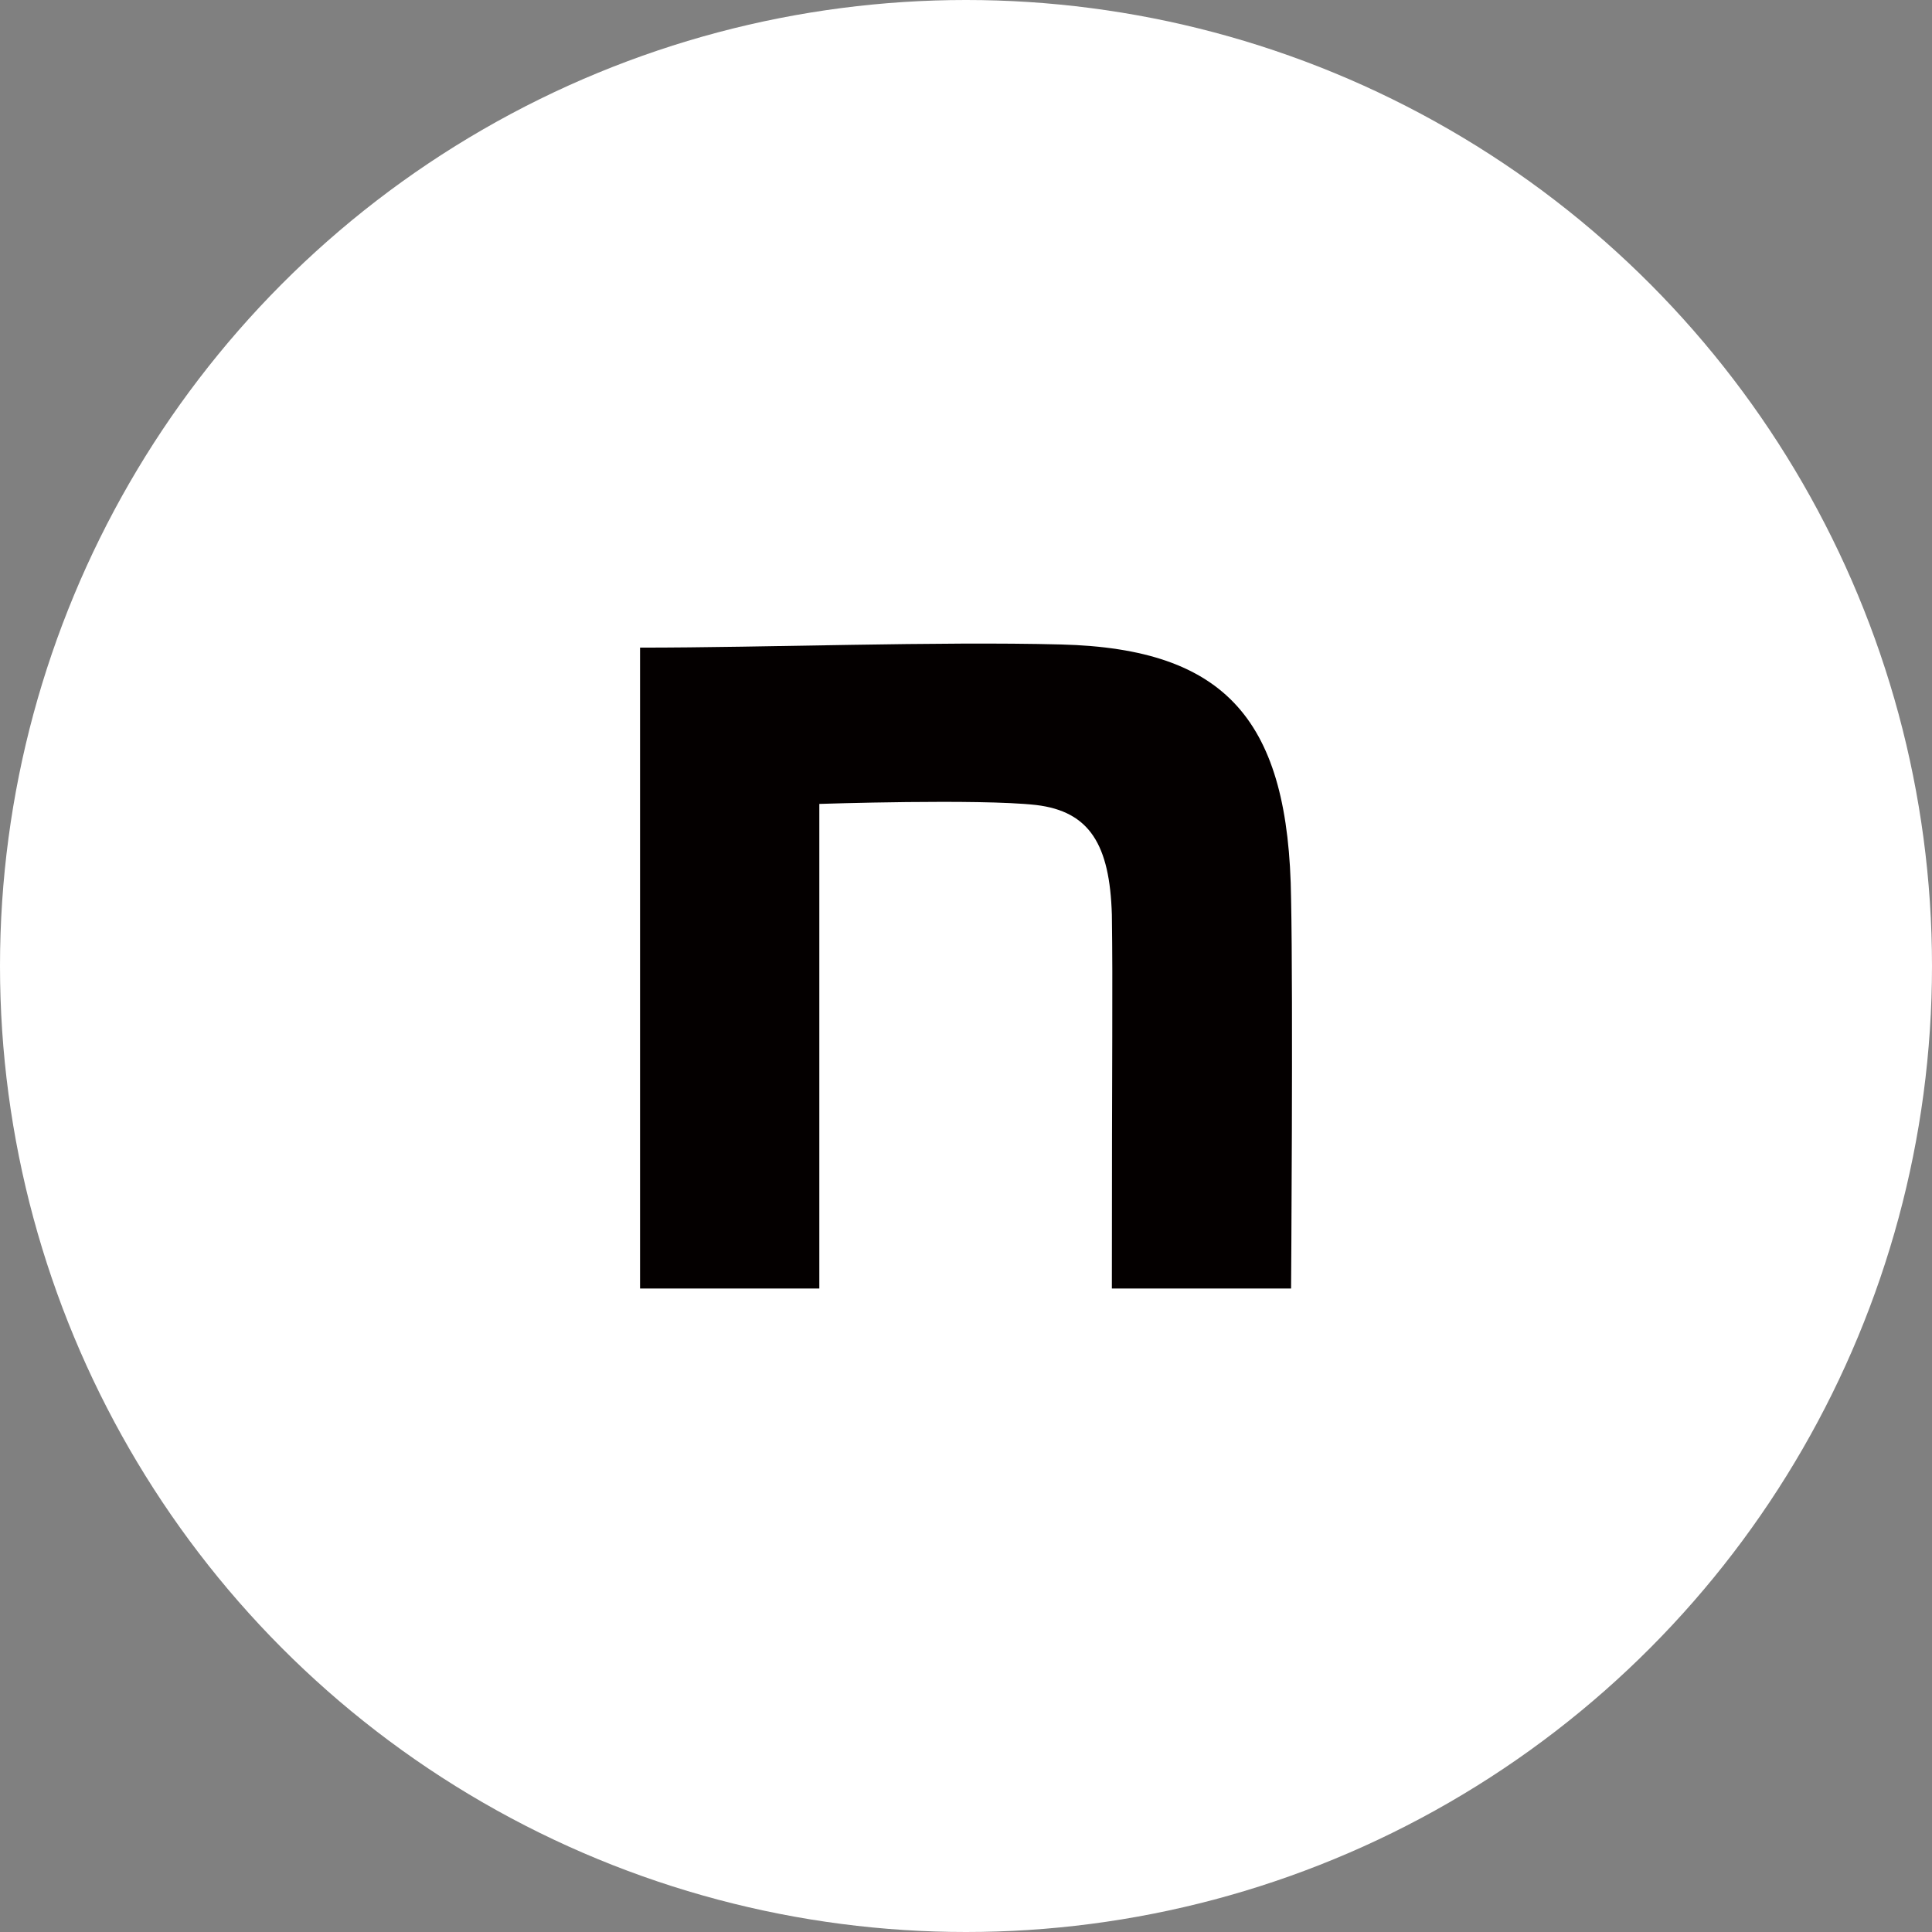
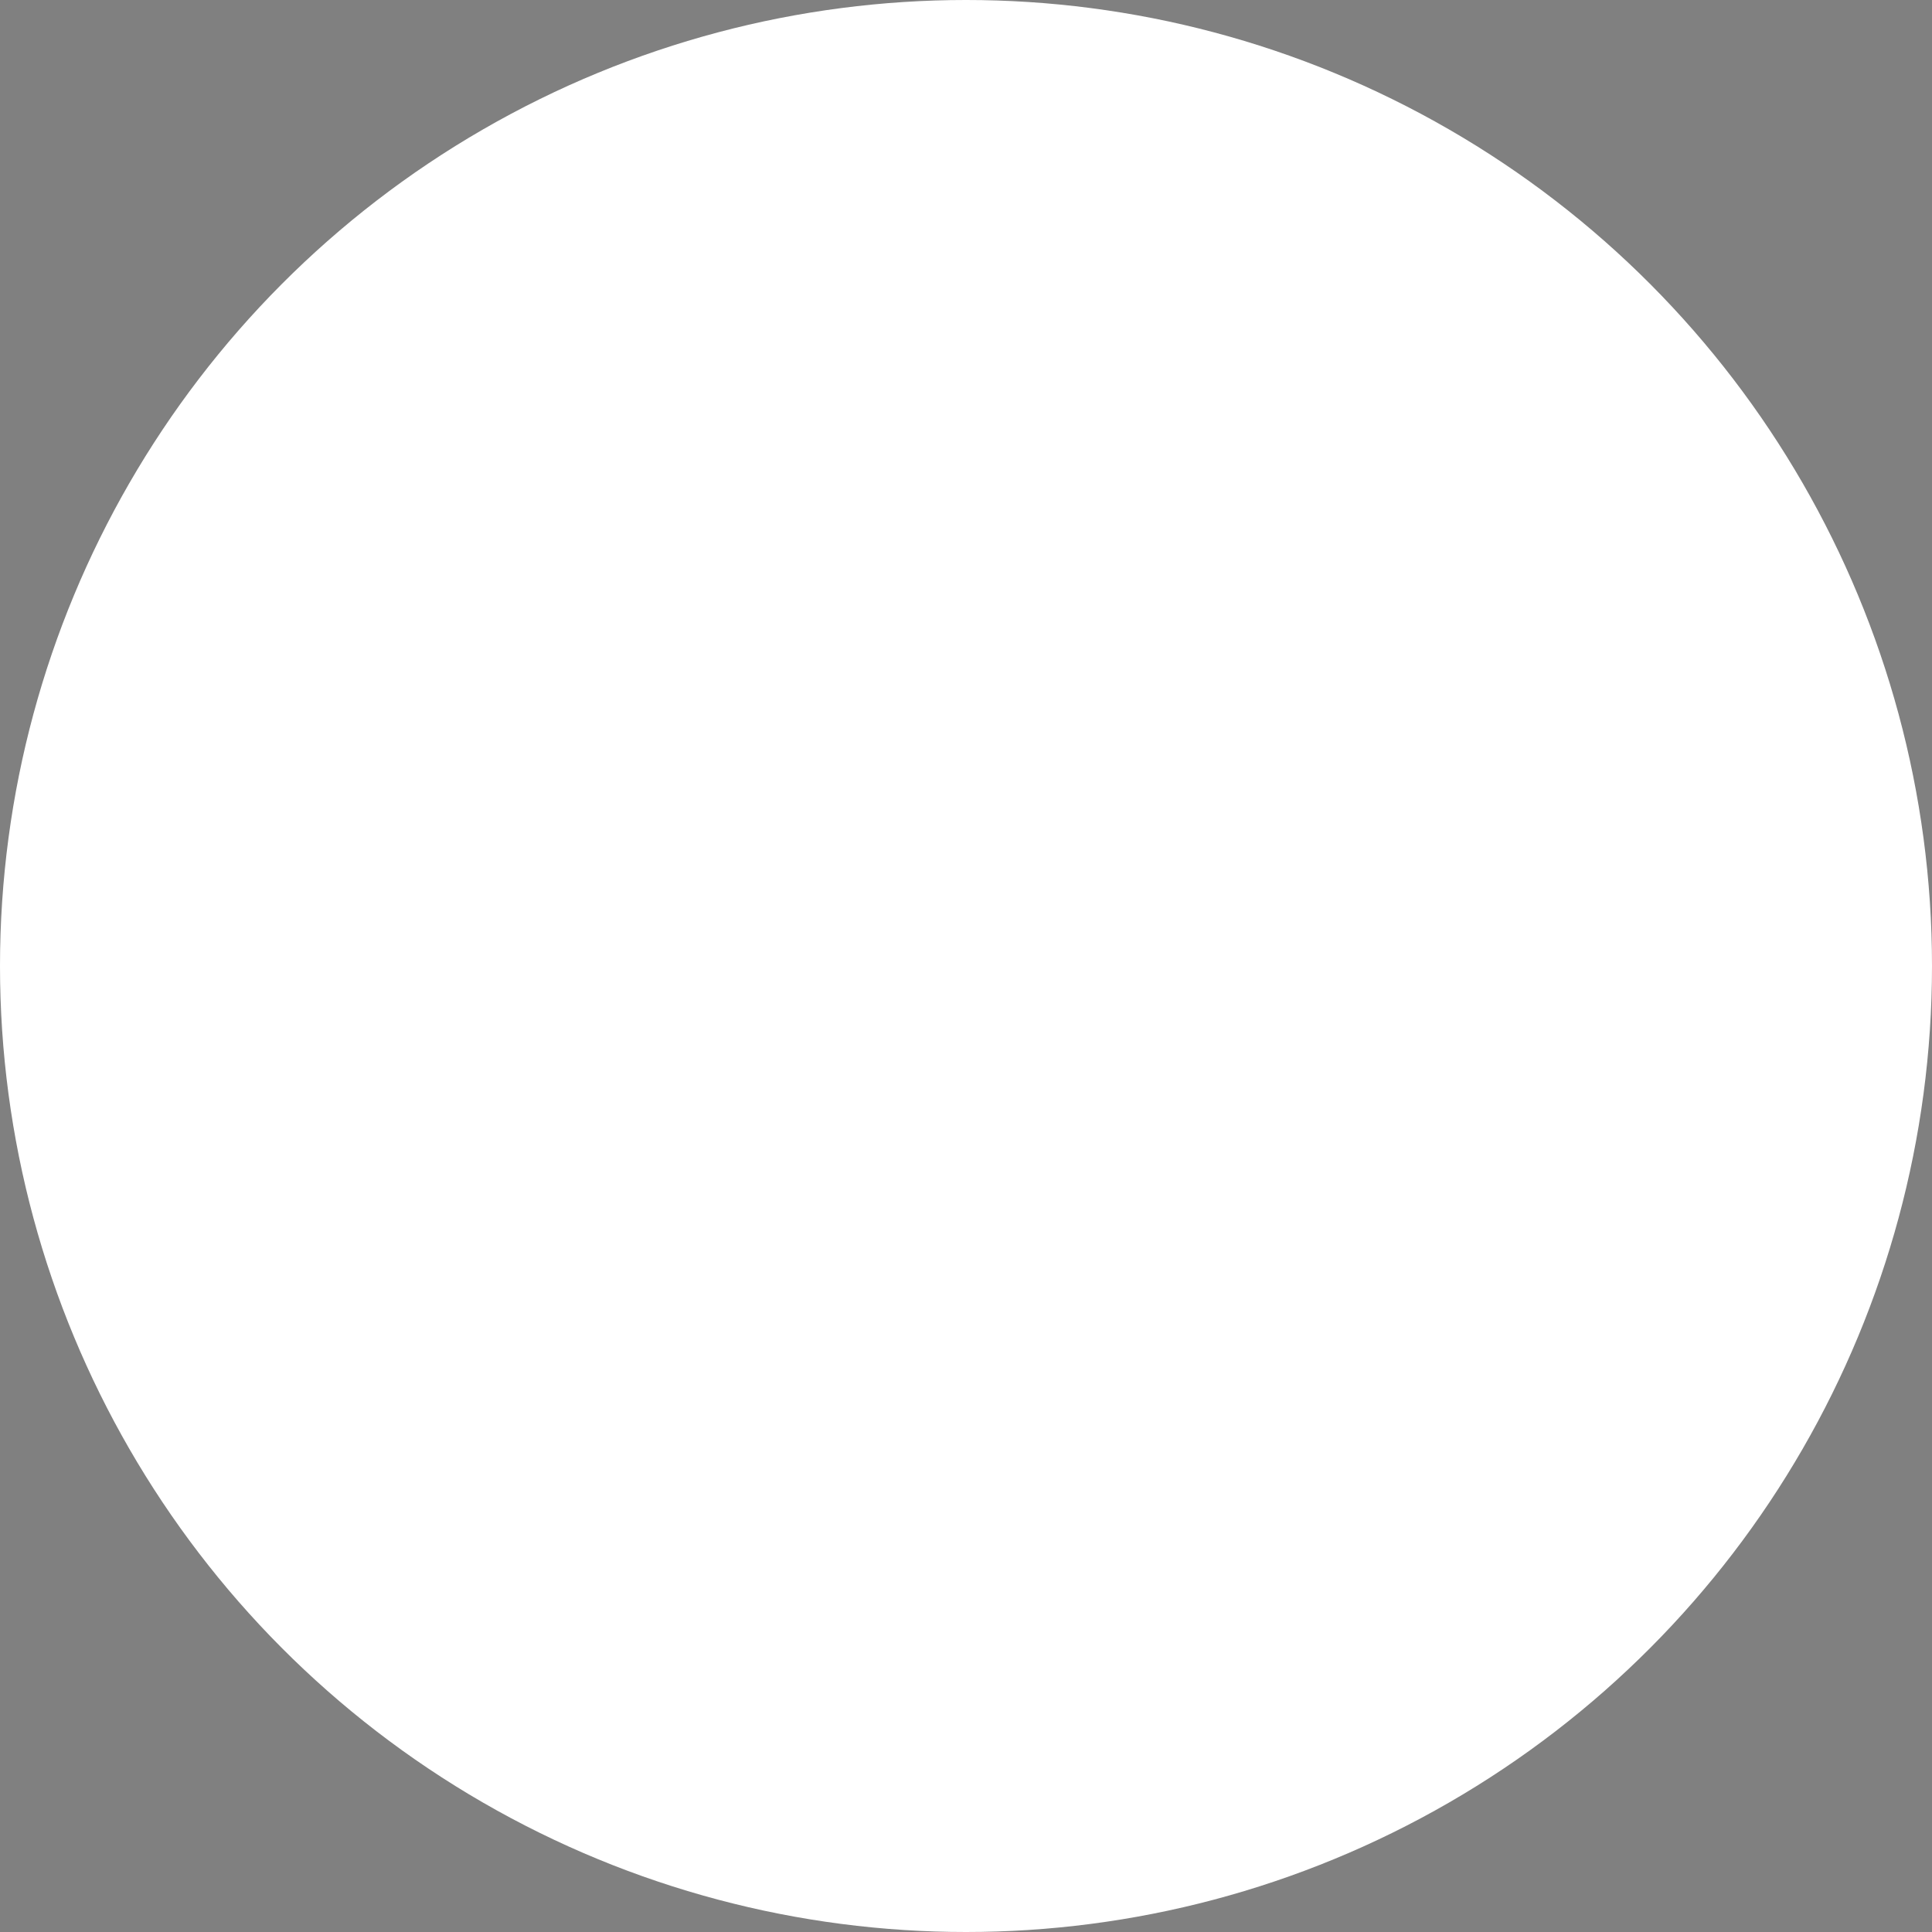
<svg xmlns="http://www.w3.org/2000/svg" width="38" height="38" viewBox="0 0 38 38">
  <rect x="0" y="0" width="38" height="38" fill="#808080" stroke="none" />
  <g transform="translate(-428 -7532)">
    <circle cx="19" cy="19" r="19" transform="translate(428 7532)" fill="#fff" />
-     <path d="M139.57,140.805c2.47,0,5.852-.125,8.281-.062,3.258.083,4.483,1.5,4.524,5.008.041,1.982,0,7.659,0,7.659h-3.525c0-4.967.021-5.786,0-7.351-.041-1.377-.435-2.034-1.493-2.159-1.121-.125-4.261-.021-4.261-.021v9.531H139.57Z" transform="translate(301.019 7403.933)" fill="#040000" />
  </g>
</svg>